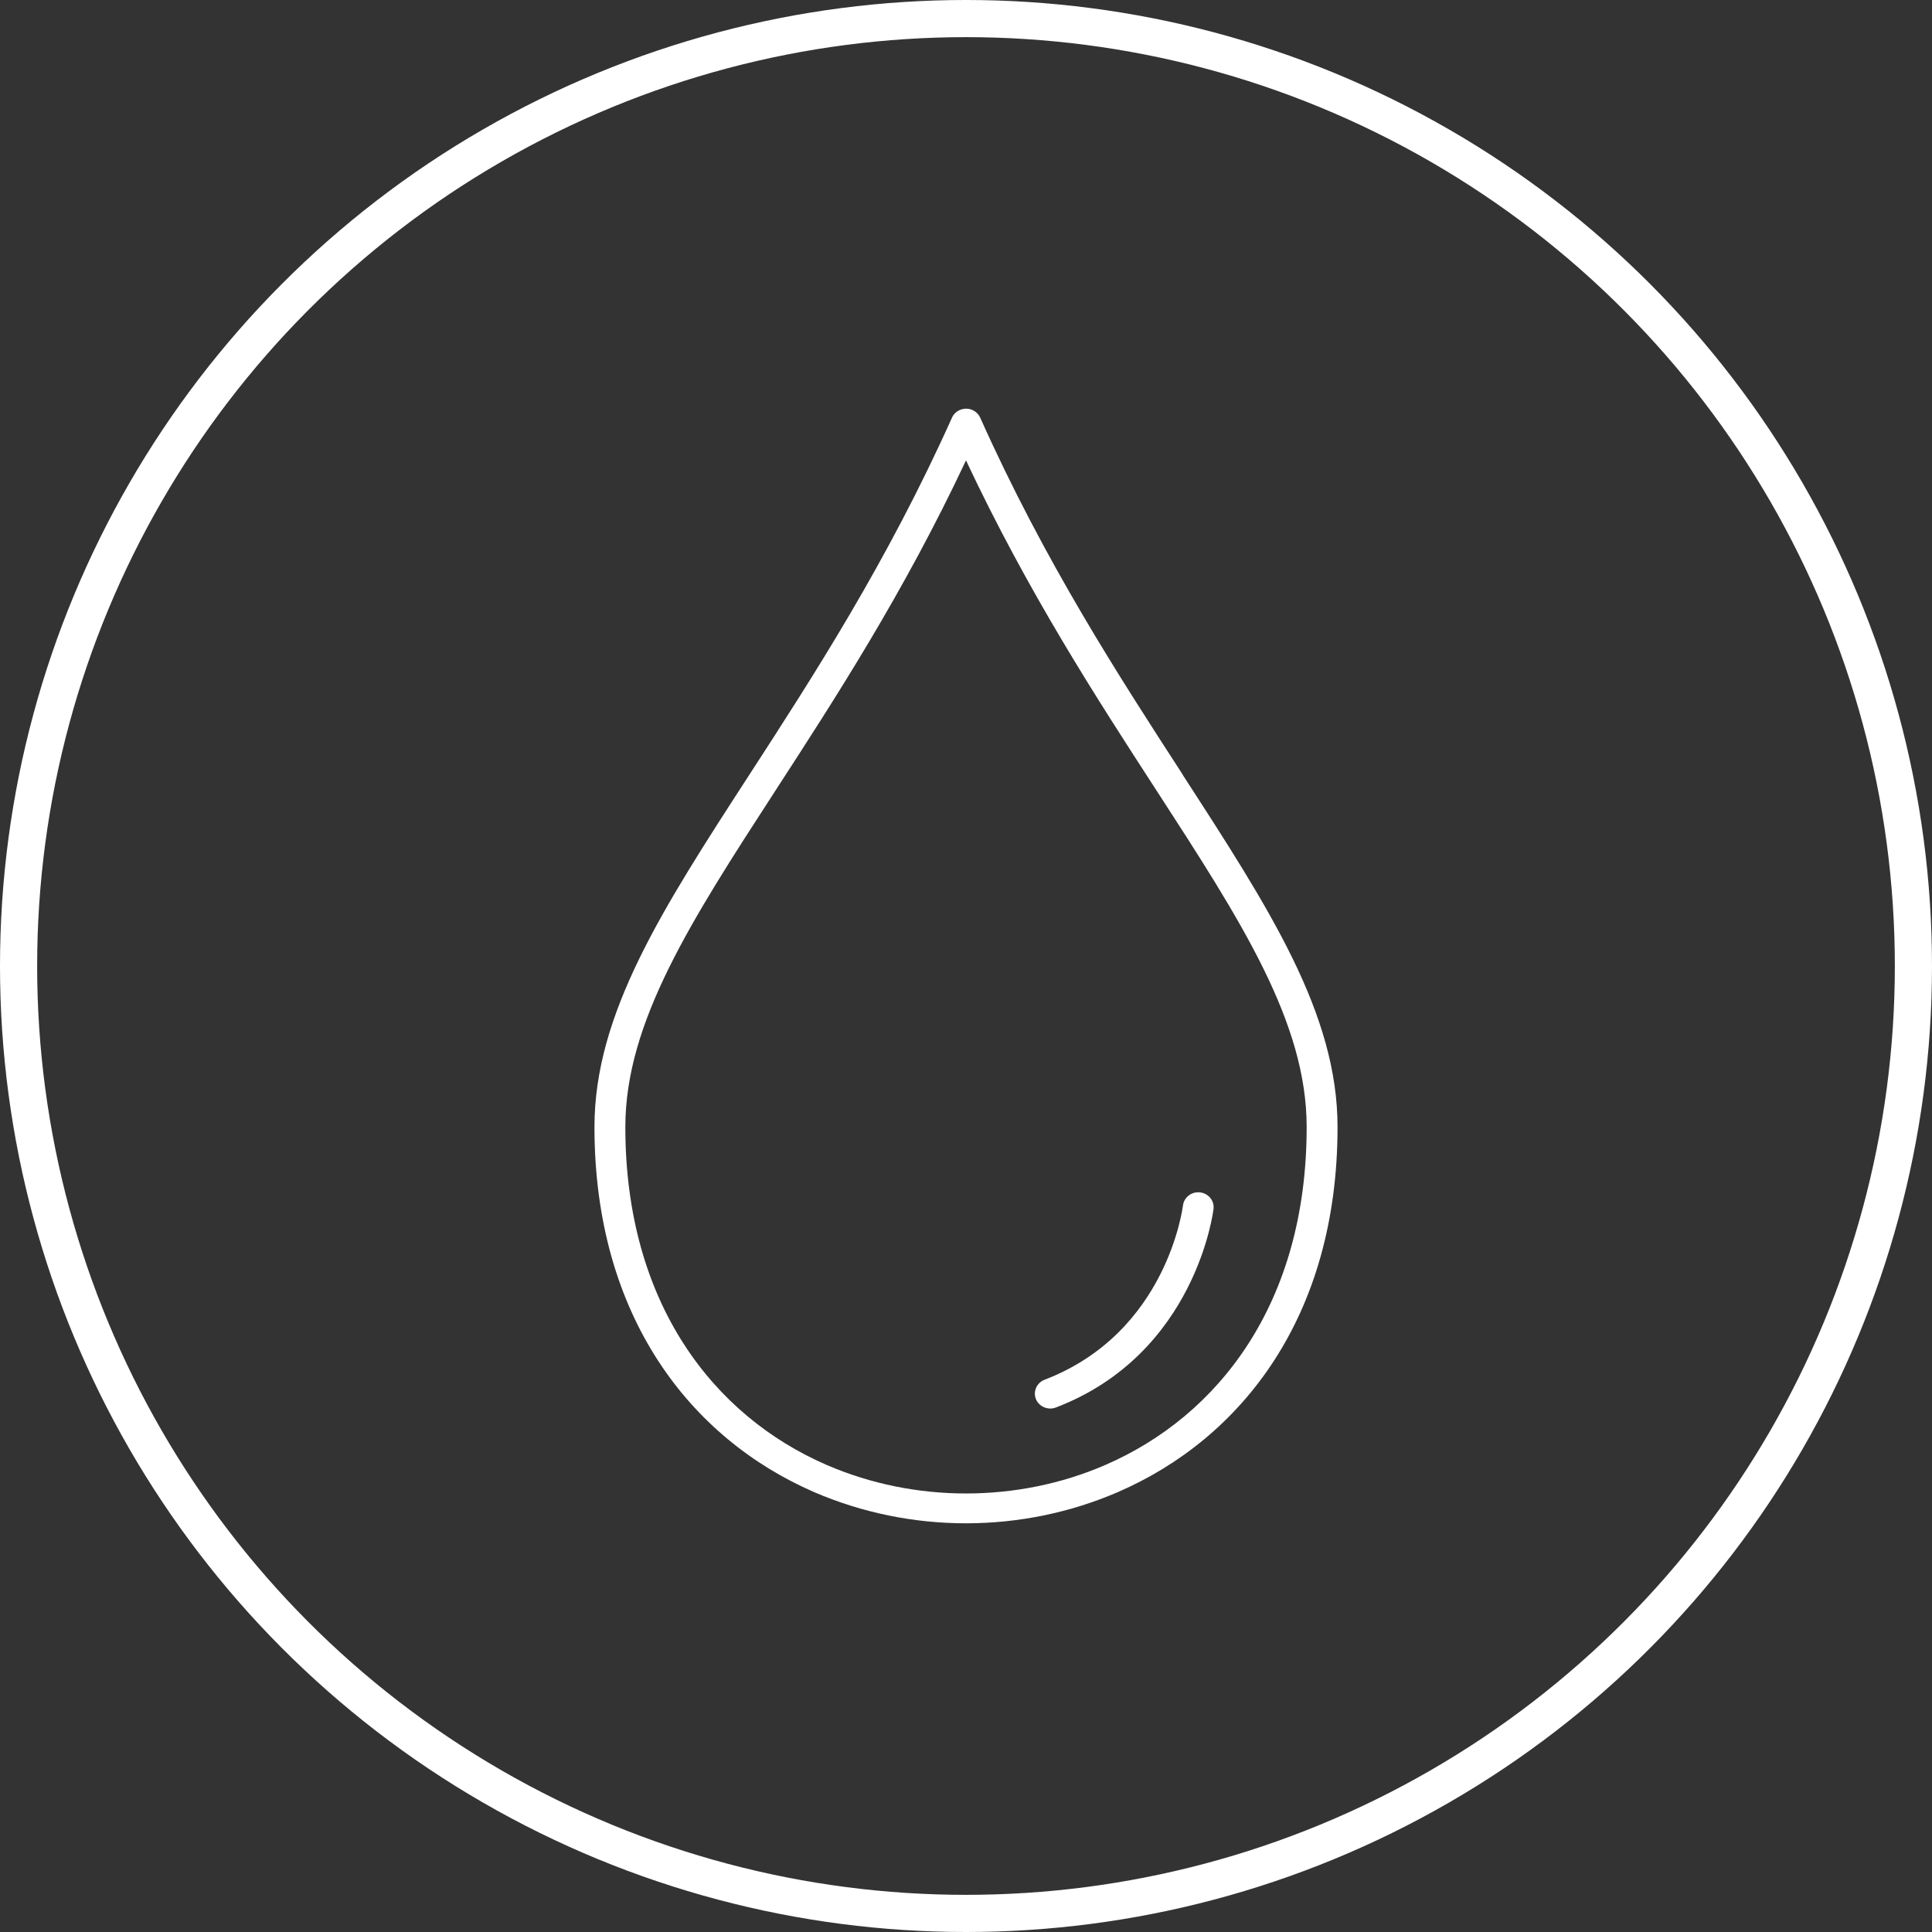
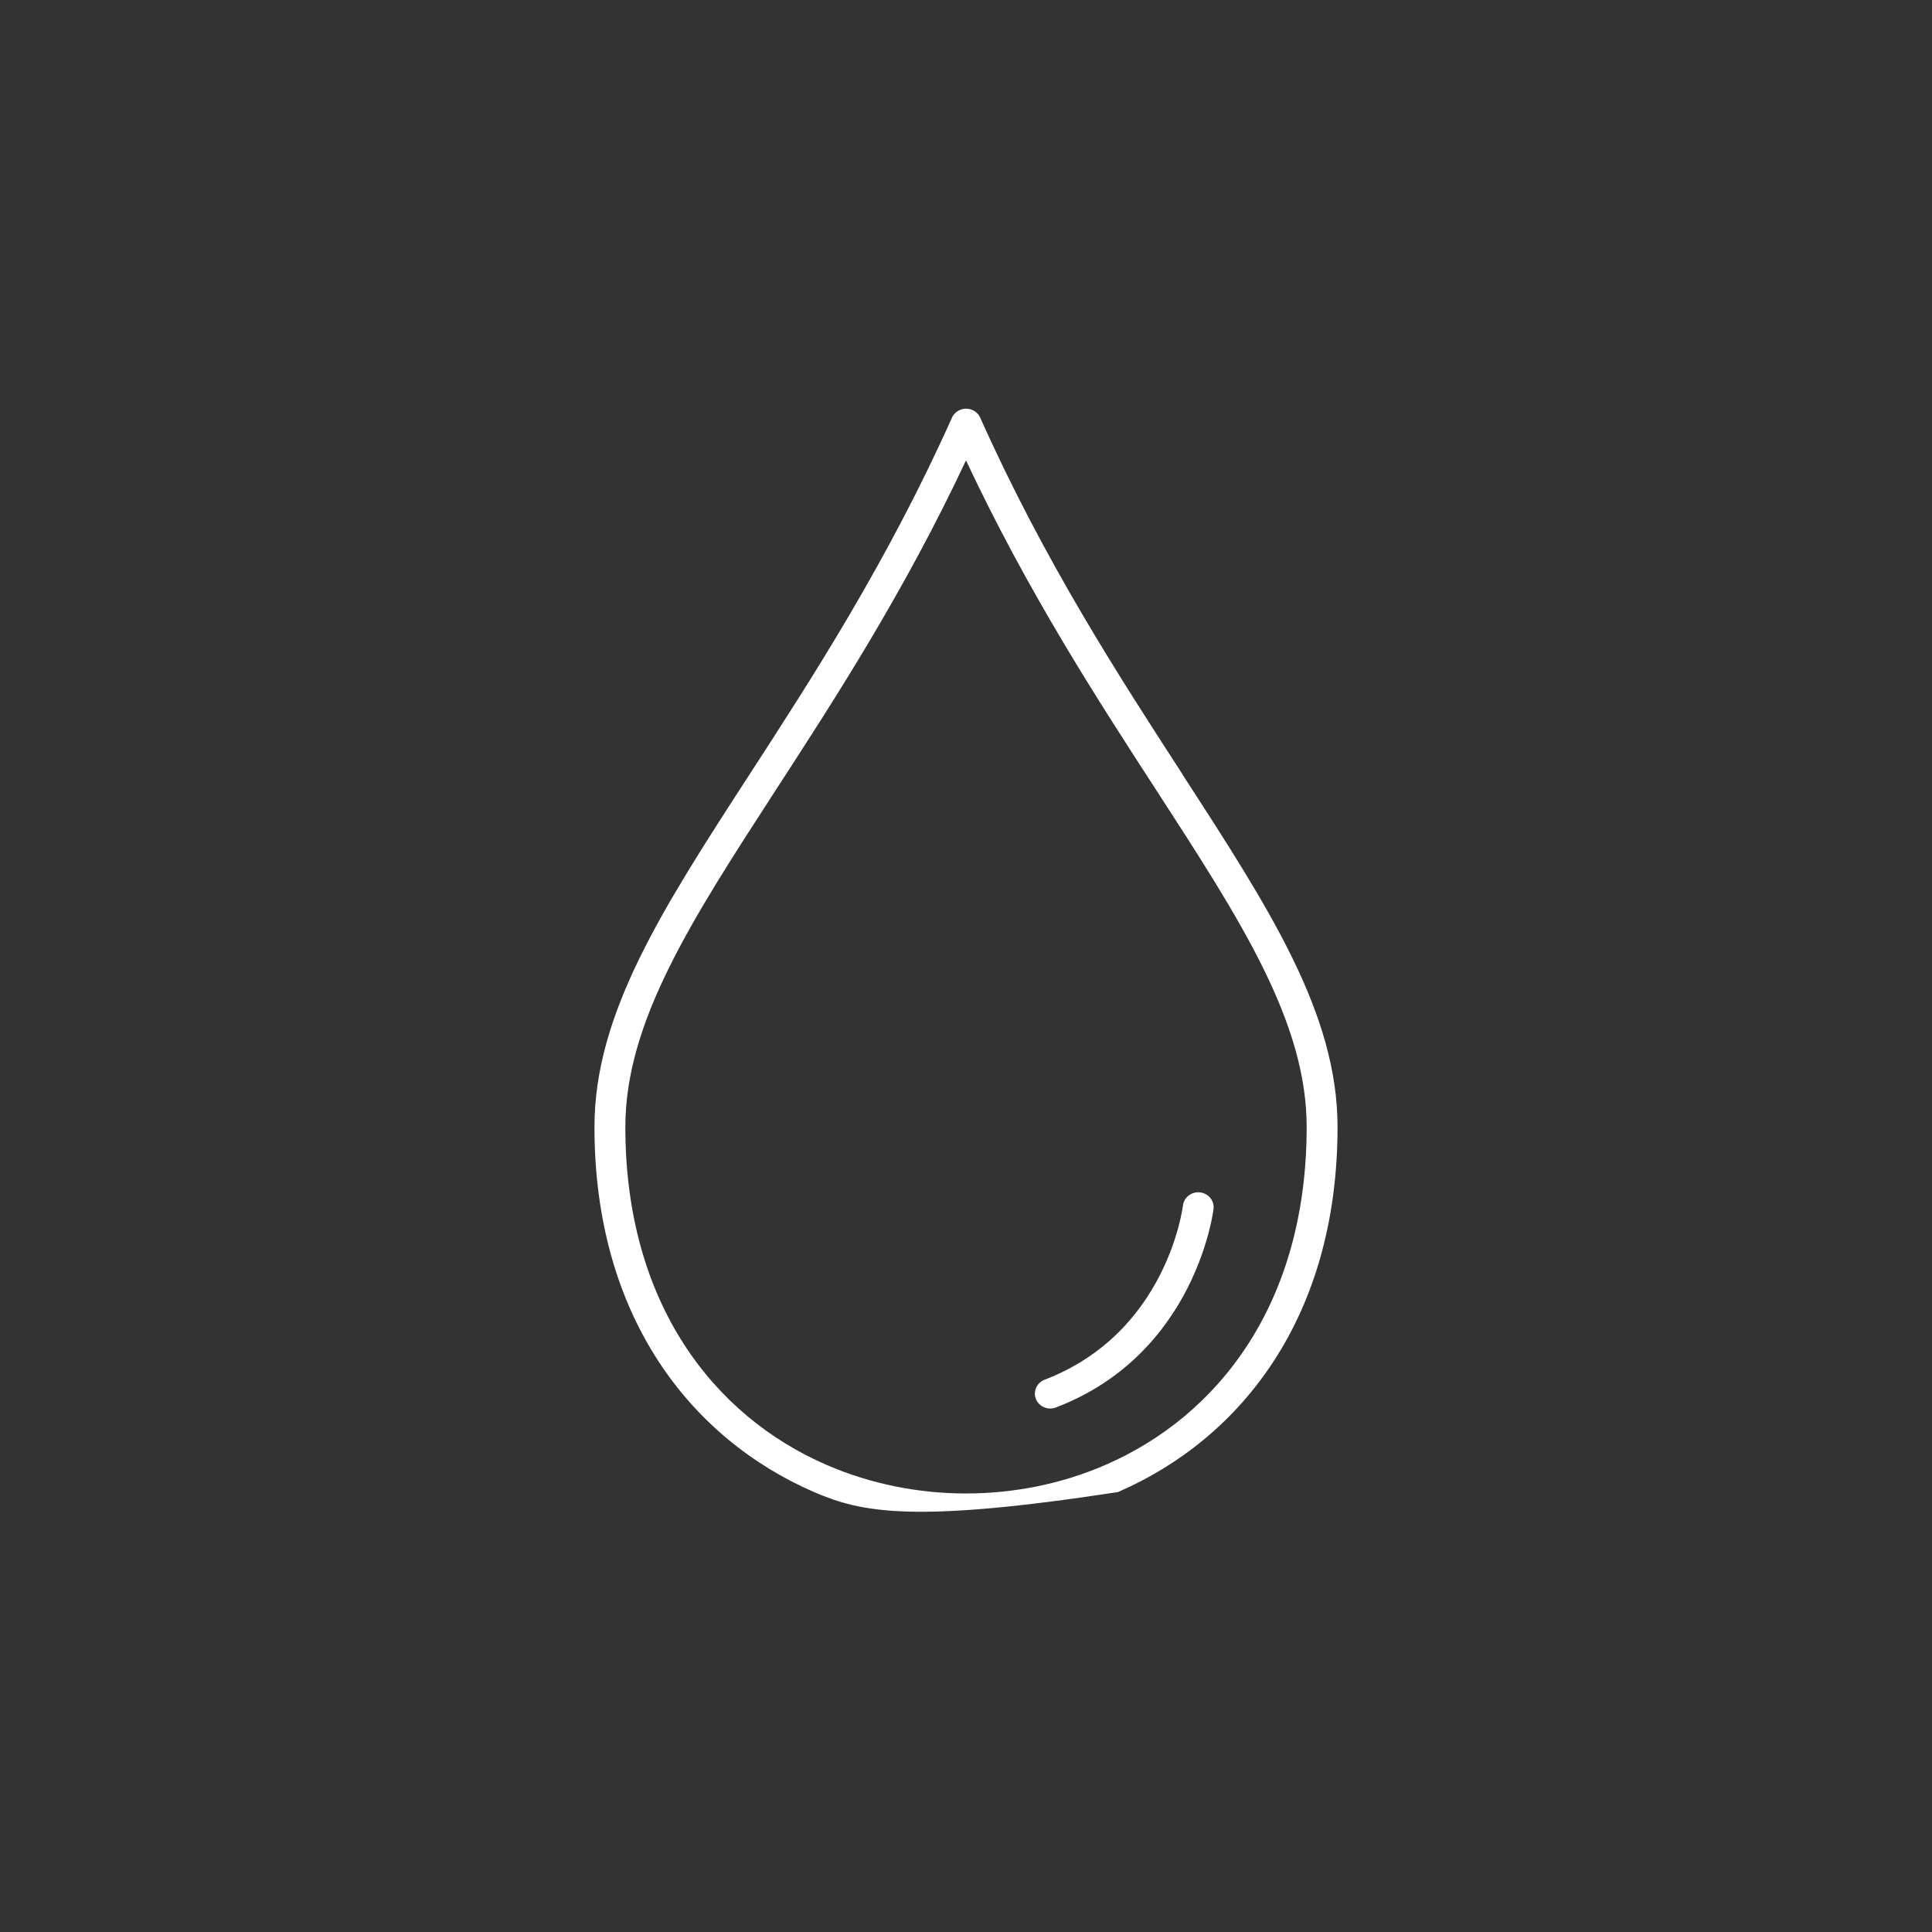
<svg xmlns="http://www.w3.org/2000/svg" width="52" height="52" viewBox="0 0 52 52" fill="none">
  <rect x="0" y="0" width="52" height="52" fill="#333333" stroke="none" />
-   <circle cx="26" cy="26" r="25.5" stroke="white" />
-   <path d="M35.169 30.334C35.169 27.512 33.401 24.783 31.128 21.277C29.522 18.801 27.671 15.949 26 12.392C24.329 15.949 22.478 18.801 20.872 21.277C18.599 24.783 16.831 27.512 16.831 30.334C16.831 35.078 19.206 38.109 22.249 39.429C23.432 39.941 24.716 40.197 26 40.197C27.284 40.197 28.573 39.941 29.751 39.429C32.794 38.109 35.169 35.078 35.169 30.334V30.334ZM31.827 20.846C34.171 24.463 36 27.281 36 30.334C36 35.445 33.41 38.72 30.09 40.159C28.797 40.718 27.398 41 26 41C24.602 41 23.203 40.718 21.91 40.159C18.595 38.72 16 35.441 16 30.334C16 27.281 17.825 24.467 20.173 20.846C21.884 18.207 23.876 15.133 25.622 11.243C25.661 11.153 25.736 11.077 25.837 11.034C26.048 10.944 26.29 11.038 26.383 11.243C28.124 15.133 30.12 18.207 31.831 20.846H31.827ZM31.84 32.447C31.866 32.225 32.073 32.067 32.297 32.093C32.526 32.119 32.689 32.319 32.662 32.537C32.662 32.55 32.205 36.435 28.419 37.883C28.208 37.964 27.966 37.862 27.882 37.657C27.799 37.452 27.904 37.217 28.115 37.136C31.435 35.863 31.835 32.456 31.84 32.447V32.447Z" fill="white" />
+   <path d="M35.169 30.334C35.169 27.512 33.401 24.783 31.128 21.277C29.522 18.801 27.671 15.949 26 12.392C24.329 15.949 22.478 18.801 20.872 21.277C18.599 24.783 16.831 27.512 16.831 30.334C16.831 35.078 19.206 38.109 22.249 39.429C23.432 39.941 24.716 40.197 26 40.197C27.284 40.197 28.573 39.941 29.751 39.429C32.794 38.109 35.169 35.078 35.169 30.334V30.334ZM31.827 20.846C34.171 24.463 36 27.281 36 30.334C36 35.445 33.41 38.72 30.09 40.159C24.602 41 23.203 40.718 21.91 40.159C18.595 38.72 16 35.441 16 30.334C16 27.281 17.825 24.467 20.173 20.846C21.884 18.207 23.876 15.133 25.622 11.243C25.661 11.153 25.736 11.077 25.837 11.034C26.048 10.944 26.29 11.038 26.383 11.243C28.124 15.133 30.12 18.207 31.831 20.846H31.827ZM31.84 32.447C31.866 32.225 32.073 32.067 32.297 32.093C32.526 32.119 32.689 32.319 32.662 32.537C32.662 32.55 32.205 36.435 28.419 37.883C28.208 37.964 27.966 37.862 27.882 37.657C27.799 37.452 27.904 37.217 28.115 37.136C31.435 35.863 31.835 32.456 31.84 32.447V32.447Z" fill="white" />
</svg>